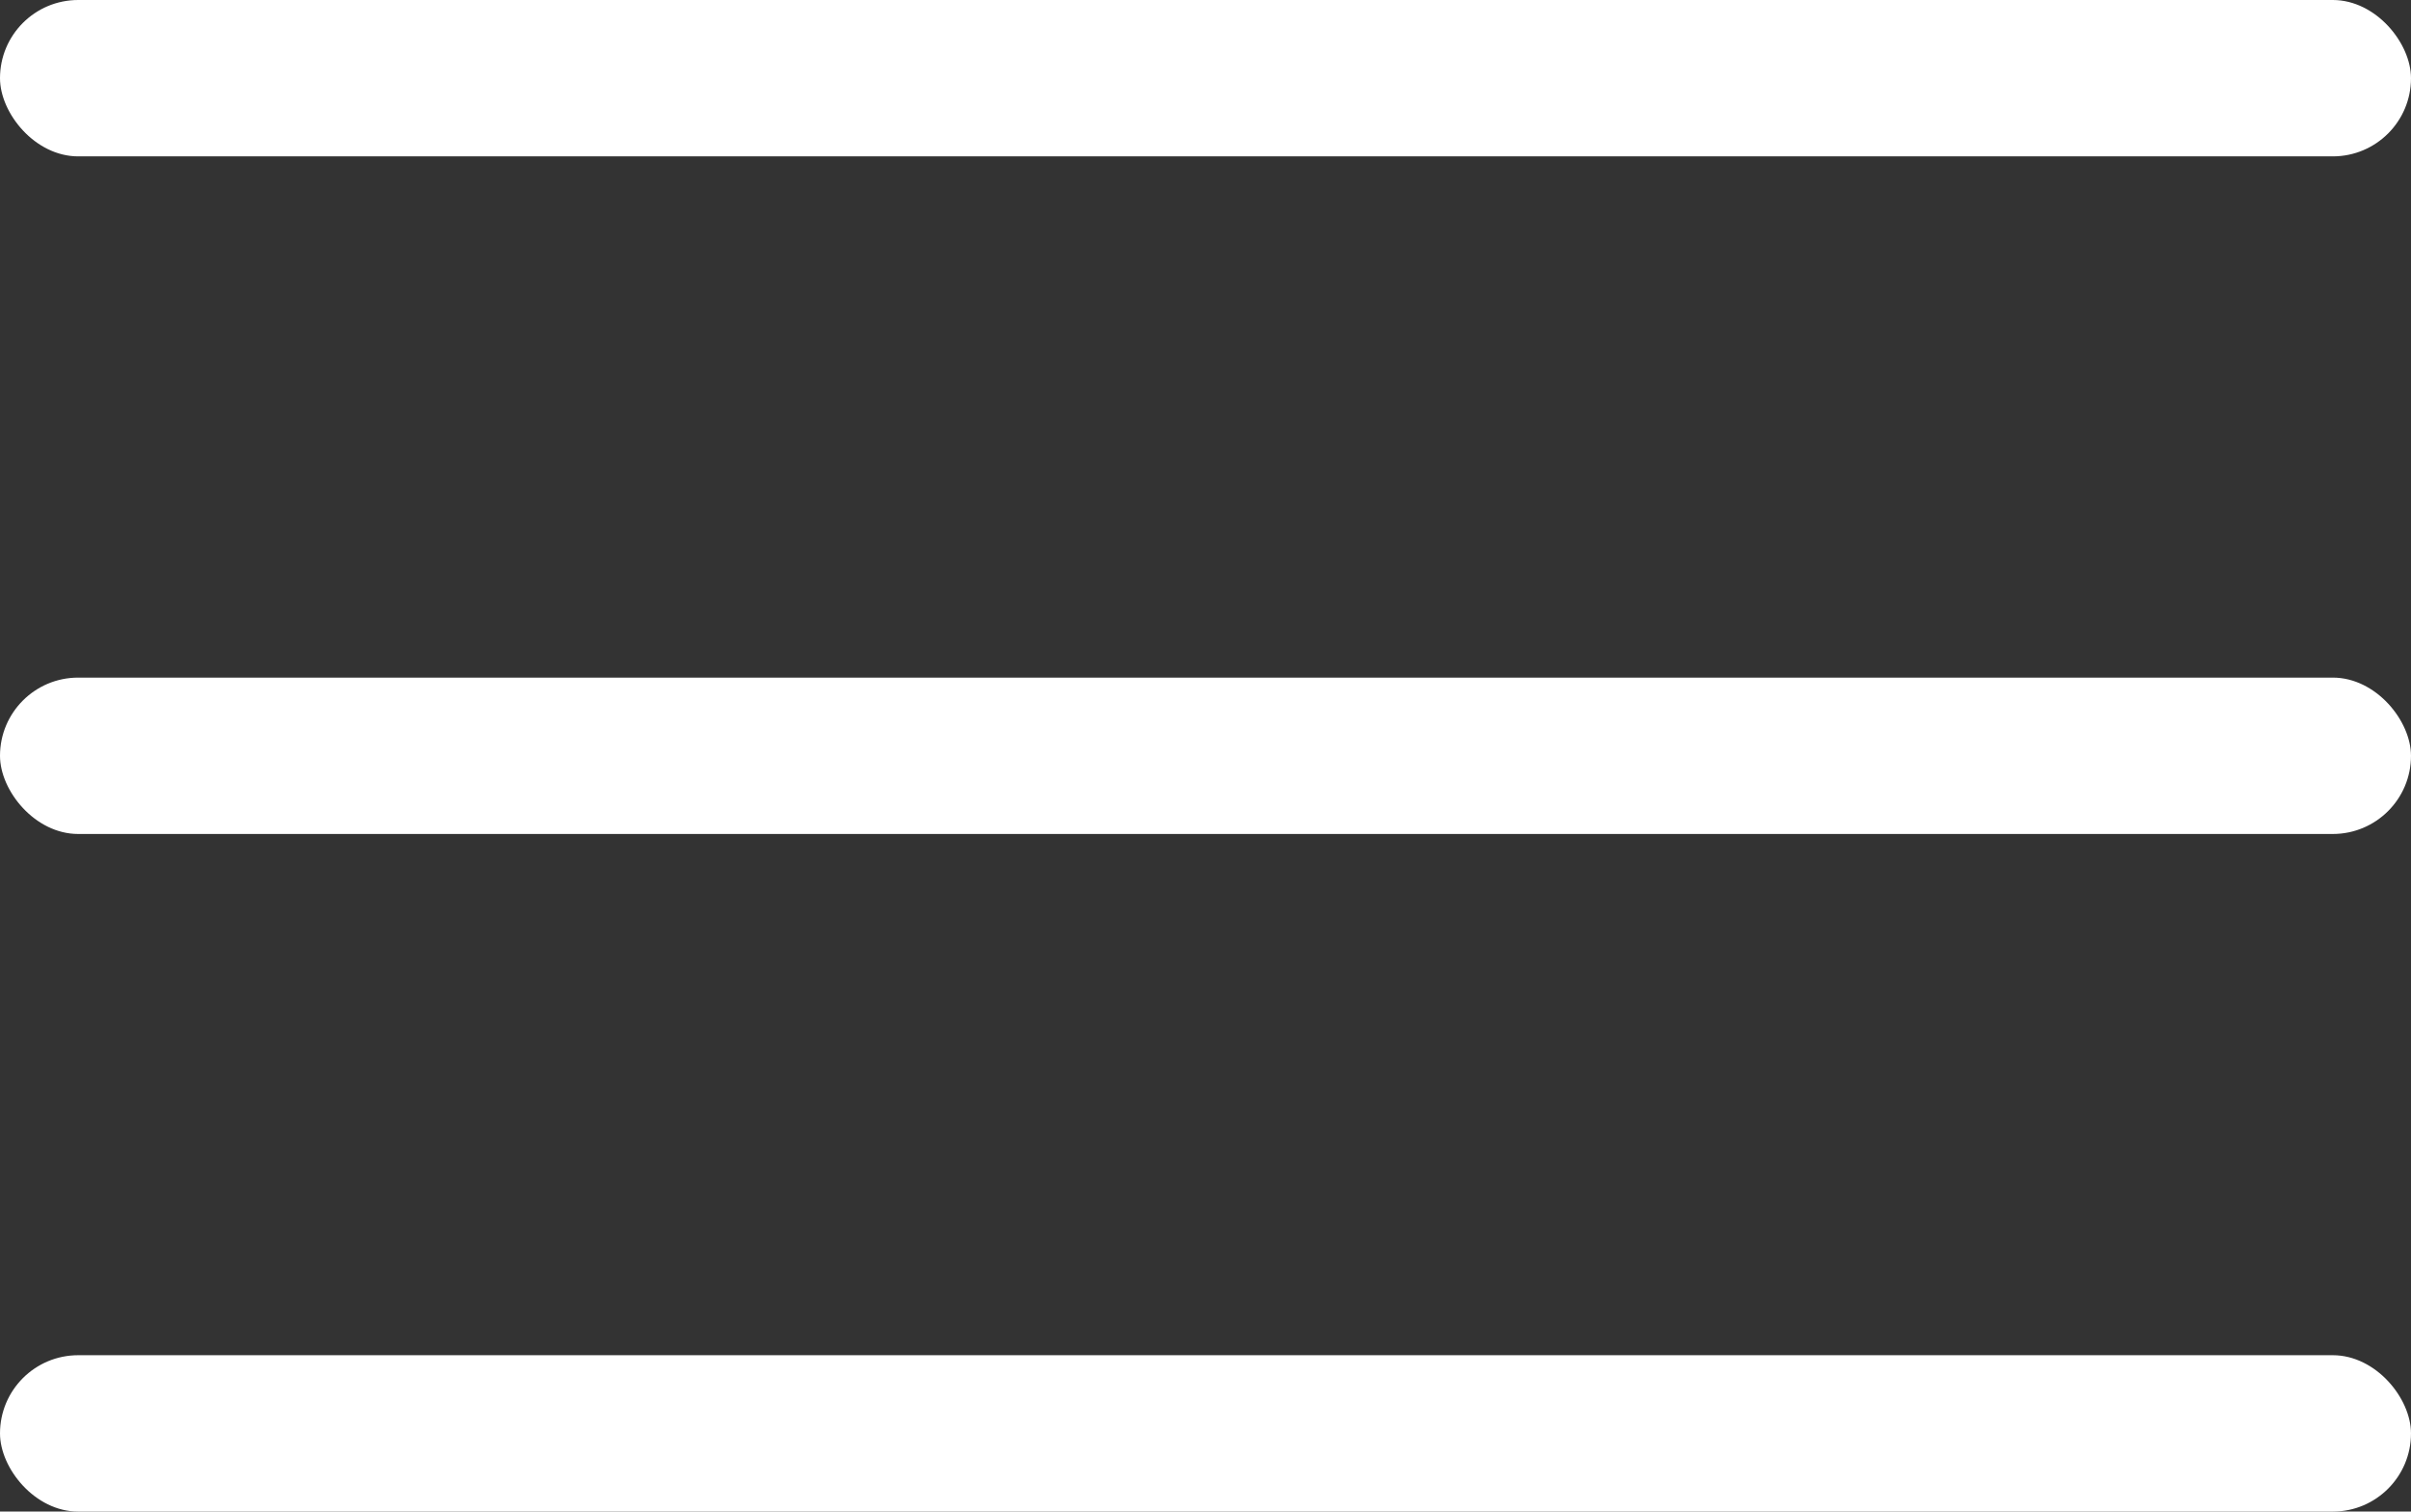
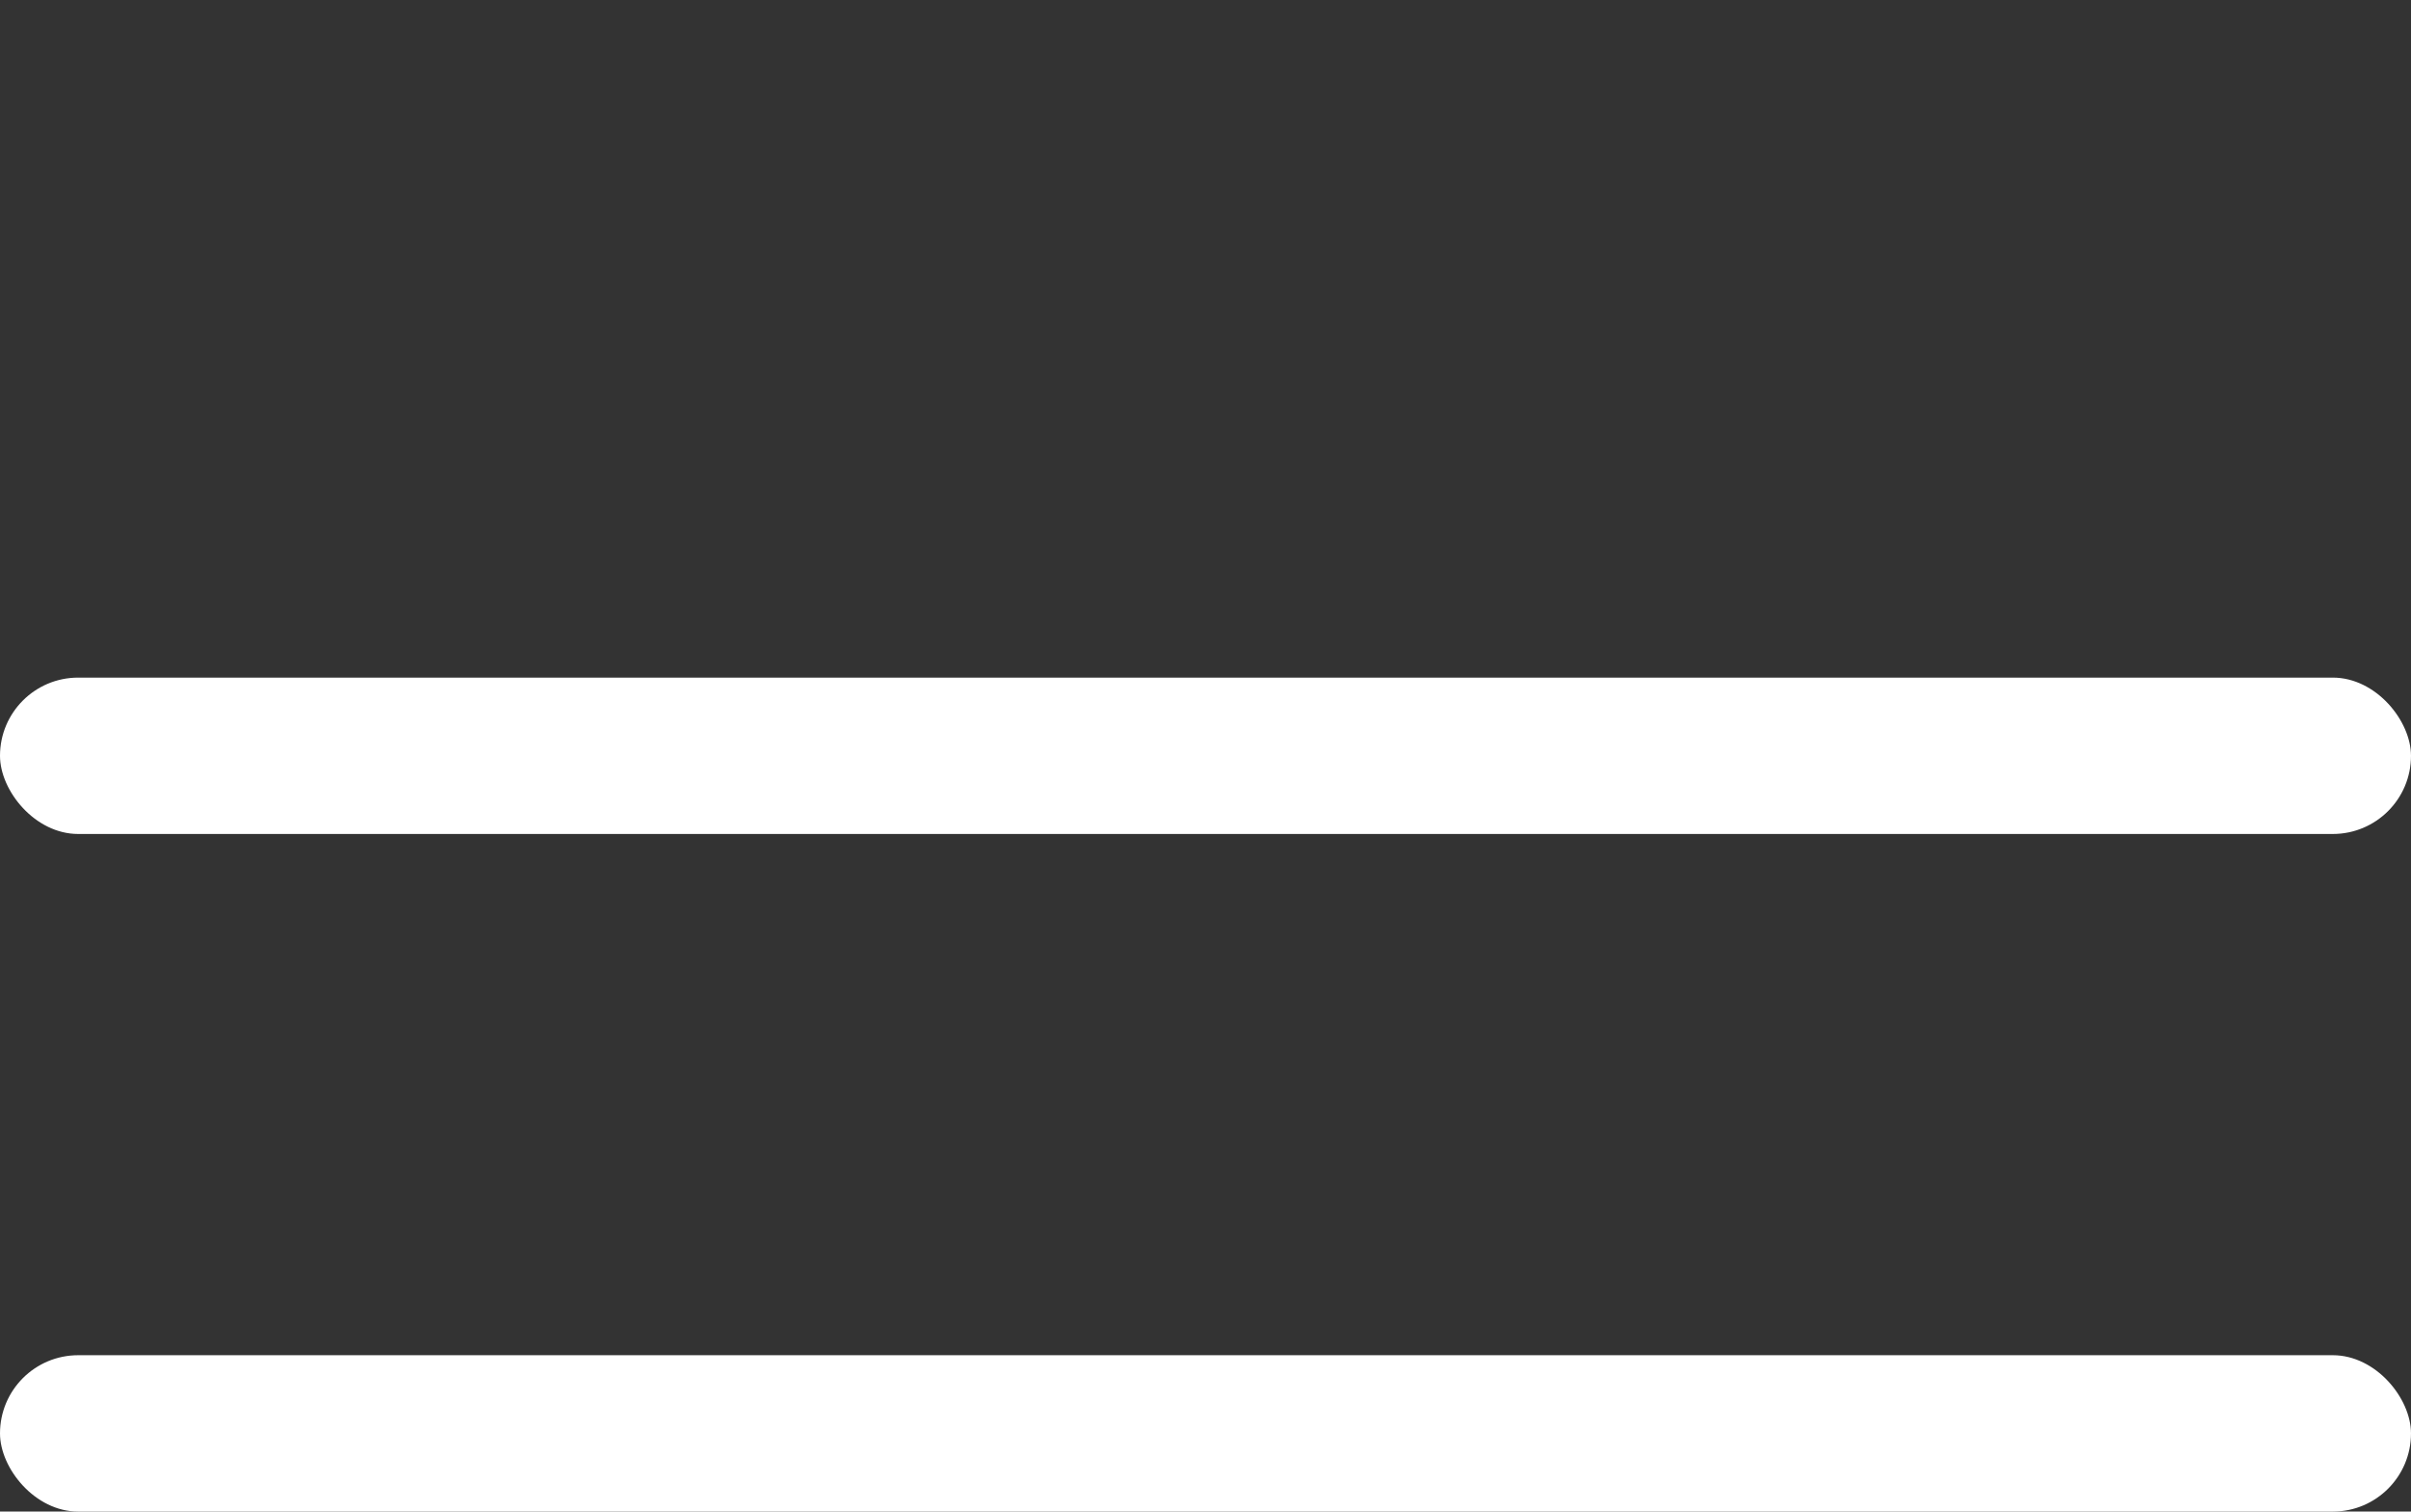
<svg xmlns="http://www.w3.org/2000/svg" width="185" height="116" viewBox="0 0 185 116" fill="none">
  <rect x="0" y="0" width="185" height="116" fill="#333333" stroke="none" />
-   <rect width="185" height="12" rx="6" fill="white" />
  <rect y="52" width="185" height="12" rx="6" fill="white" />
  <rect y="104" width="185" height="12" rx="6" fill="white" />
</svg>